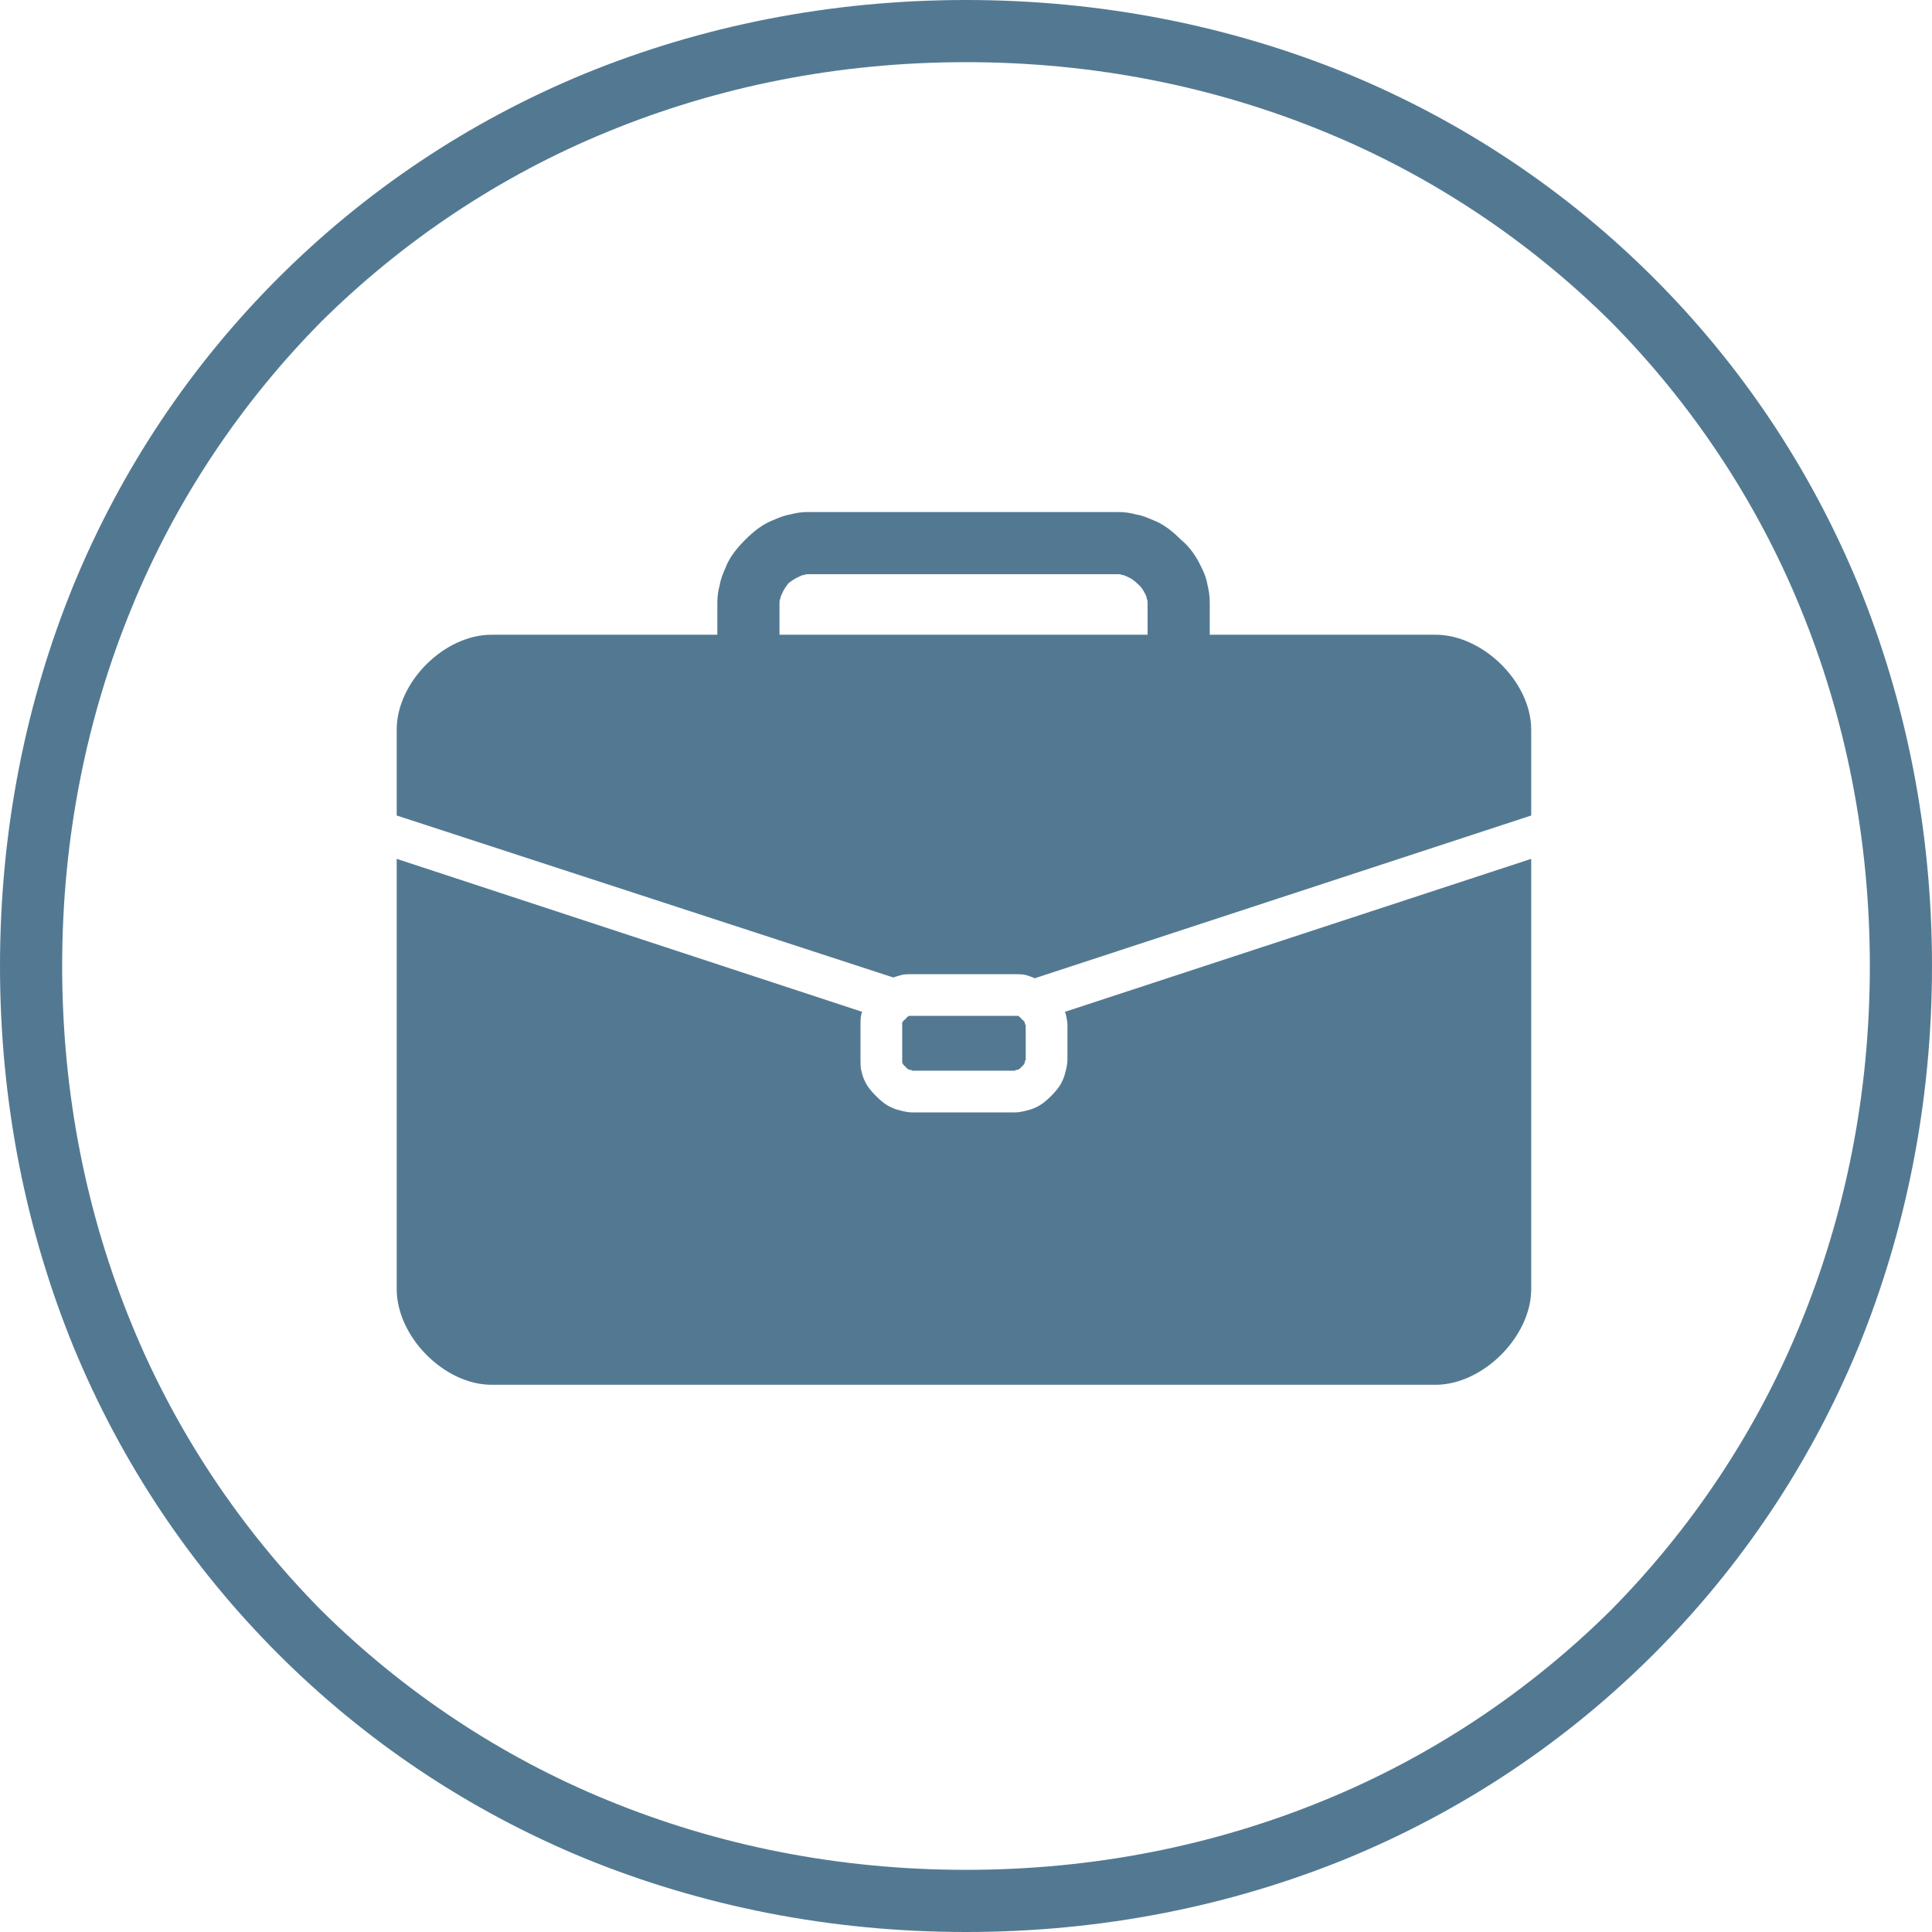
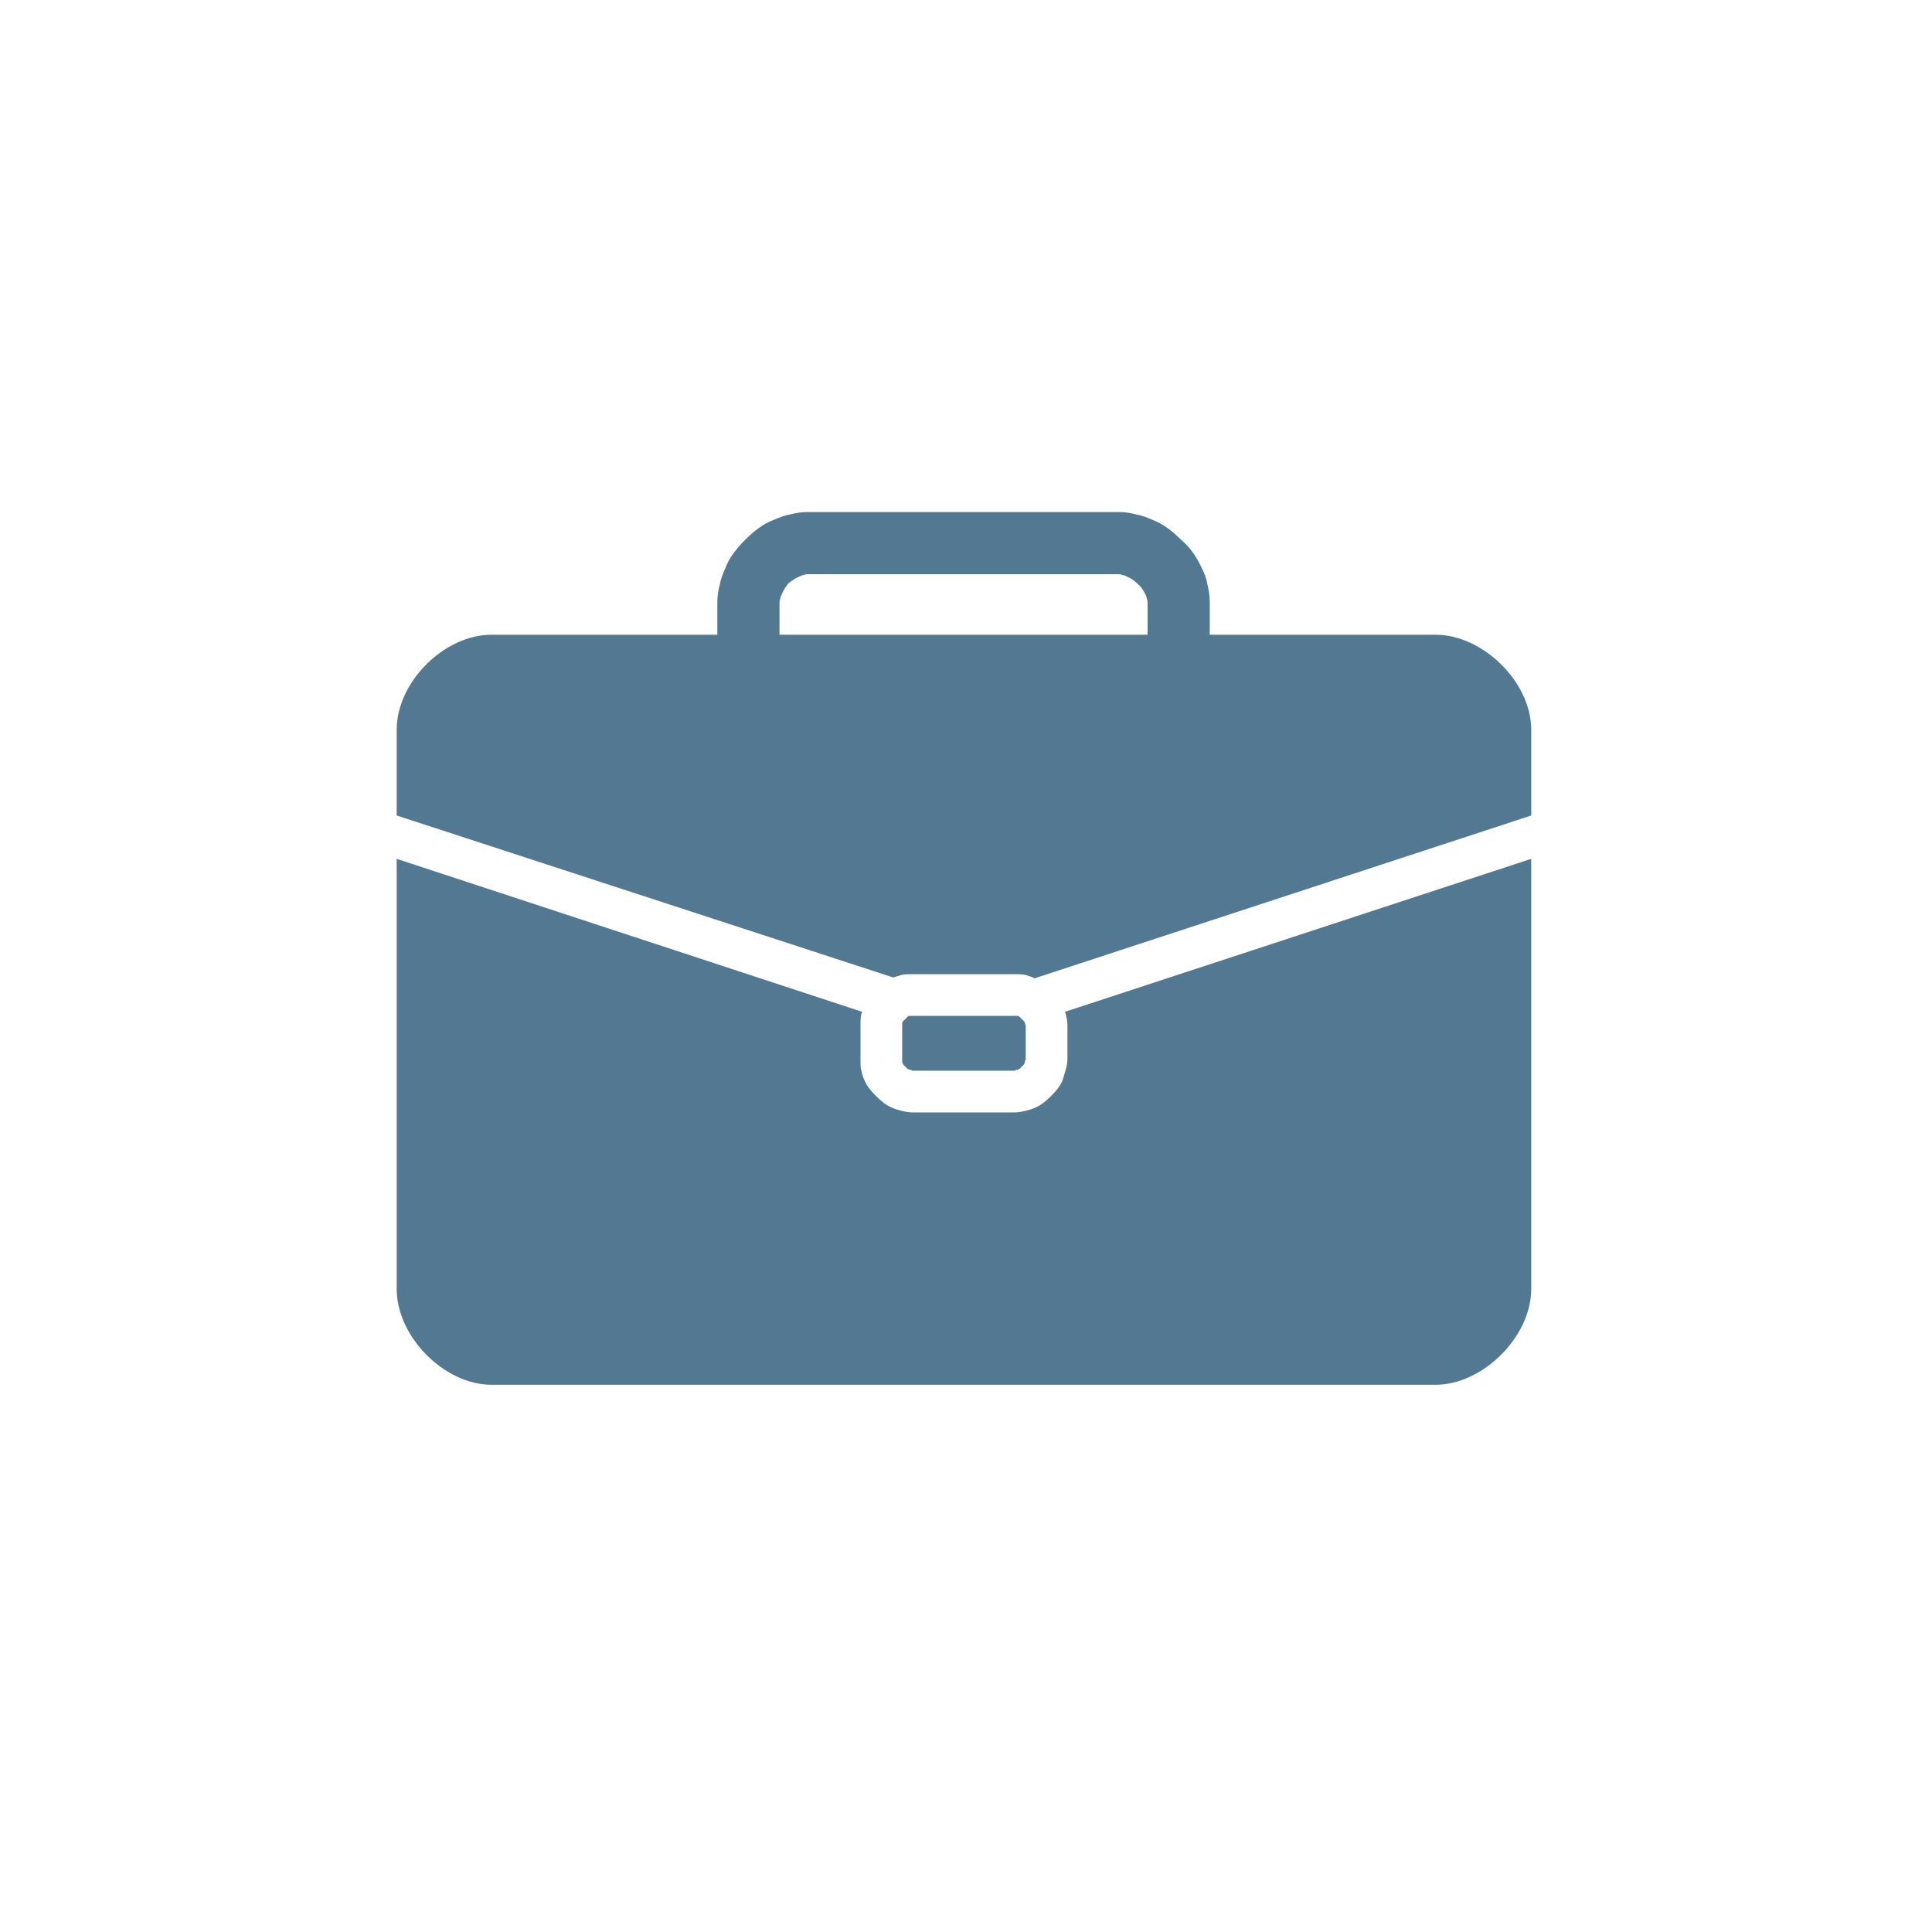
<svg xmlns="http://www.w3.org/2000/svg" width="500" zoomAndPan="magnify" viewBox="0 0 375 375" height="500" preserveAspectRatio="xMidYMid meet" version="1.0">
-   <path fill="#537992" d="M 261.484 14.289 C 284.188 23.656 304.191 37.152 321.02 53.98 C 337.848 70.809 351.344 90.812 360.711 113.516 C 369.918 136.059 375 160.988 375 187.5 C 375 214.012 369.918 238.938 360.711 261.484 C 351.344 284.188 337.848 304.191 321.02 321.02 C 304.191 337.848 284.188 351.344 261.484 360.711 C 238.938 369.918 214.012 375 187.5 375 C 160.988 375 136.059 369.918 113.516 360.711 C 90.812 351.344 70.809 337.848 53.98 321.02 C 37.152 304.191 23.656 284.188 14.289 261.484 C 5.082 238.938 0 214.012 0 187.5 C 0 160.988 5.082 136.059 14.289 113.516 C 23.656 90.812 37.152 70.809 53.98 53.98 C 70.809 37.152 90.812 23.656 113.516 14.289 C 136.059 5.082 160.988 0 187.5 0 C 214.012 0 238.938 5.082 261.484 14.289 Z M 257.039 349.438 C 277.996 340.867 296.887 328.164 312.605 312.605 C 328.164 296.887 340.867 277.996 349.438 257.039 C 358.172 235.766 362.934 212.426 362.934 187.5 C 362.934 162.574 358.172 139.234 349.438 117.961 C 340.867 97.004 328.164 78.113 312.605 62.395 C 296.887 46.836 277.996 34.133 257.039 25.562 C 235.766 16.828 212.426 12.066 187.5 12.066 C 162.574 12.066 139.234 16.828 117.961 25.562 C 97.004 34.133 78.113 46.836 62.395 62.395 C 46.836 78.113 34.133 97.004 25.562 117.961 C 16.828 139.234 12.066 162.574 12.066 187.5 C 12.066 212.426 16.828 235.766 25.562 257.039 C 34.133 277.996 46.836 296.887 62.395 312.605 C 78.113 328.164 97.004 340.867 117.961 349.438 C 139.234 358.172 162.574 362.934 187.5 362.934 C 212.426 362.934 235.766 358.172 257.039 349.438 Z M 257.039 349.438 " fill-opacity="1" fill-rule="evenodd" />
-   <path fill="#537992" d="M 156.066 111.609 C 155.746 111.609 155.43 111.77 155.113 111.93 C 154.32 112.246 153.684 112.723 153.047 113.199 C 152.57 113.832 152.094 114.469 151.777 115.262 C 151.621 115.578 151.461 115.898 151.461 116.215 C 151.301 116.531 151.301 116.691 151.301 117.008 L 151.301 123.199 L 222.746 123.199 L 222.746 117.008 C 222.746 116.691 222.746 116.531 222.586 116.215 C 222.586 115.898 222.43 115.578 222.27 115.262 C 221.953 114.629 221.477 113.832 220.84 113.355 C 220.207 112.723 219.57 112.246 218.777 111.93 C 218.457 111.77 218.141 111.609 217.824 111.609 C 217.508 111.453 217.348 111.453 217.031 111.453 L 156.859 111.453 C 156.543 111.453 156.383 111.453 156.066 111.609 Z M 139.234 117.008 C 139.234 115.738 139.395 114.629 139.711 113.516 C 139.871 112.406 140.348 111.293 140.824 110.184 C 141.617 108.117 143.047 106.371 144.633 104.785 C 146.223 103.195 147.969 101.766 150.031 100.973 C 151.145 100.496 152.254 100.02 153.367 99.863 C 154.477 99.543 155.59 99.387 156.859 99.387 L 217.031 99.387 C 218.301 99.387 219.41 99.543 220.523 99.863 C 221.633 100.02 222.746 100.496 223.855 100.973 C 225.922 101.766 227.668 103.195 229.254 104.785 C 231 106.215 232.27 108.117 233.223 110.184 C 233.699 111.133 234.176 112.246 234.336 113.355 C 234.652 114.629 234.812 115.738 234.812 117.008 L 234.812 123.199 L 278.629 123.199 C 287.84 123.199 297.207 132.41 297.207 141.617 L 297.207 158.289 L 200.836 189.883 C 200.199 189.562 199.566 189.406 199.09 189.246 C 198.453 189.086 197.66 189.086 197.027 189.086 L 177.023 189.086 C 176.387 189.086 175.594 189.086 174.957 189.246 C 174.48 189.406 173.848 189.562 173.371 189.723 L 77 158.289 L 77 141.617 C 77 132.41 86.207 123.199 95.418 123.199 L 139.234 123.199 Z M 176.863 197.184 L 197.184 197.184 C 197.344 197.184 197.504 197.184 197.66 197.184 C 197.82 197.344 198.137 197.504 198.297 197.82 C 198.613 197.977 198.773 198.297 198.93 198.453 C 198.93 198.613 198.93 198.613 198.93 198.773 L 199.09 198.93 L 199.09 205.758 L 198.93 205.918 C 198.93 206.074 198.93 206.234 198.93 206.234 C 198.773 206.551 198.613 206.871 198.297 207.027 C 198.137 207.344 197.82 207.504 197.504 207.664 C 197.504 207.664 197.344 207.664 197.184 207.664 L 197.027 207.82 L 177.023 207.82 L 176.863 207.664 C 176.703 207.664 176.547 207.664 176.547 207.664 C 176.227 207.504 175.91 207.344 175.75 207.027 C 175.434 206.871 175.273 206.551 175.117 206.234 C 175.117 206.234 175.117 206.074 175.117 205.918 L 175.117 198.773 C 175.117 198.613 175.117 198.613 175.117 198.453 C 175.273 198.297 175.434 197.977 175.75 197.82 C 175.91 197.504 176.227 197.344 176.387 197.184 C 176.547 197.184 176.703 197.184 176.863 197.184 Z M 206.871 196.867 C 206.871 196.707 206.711 196.551 206.711 196.391 L 297.207 166.703 L 297.207 250.211 C 297.207 259.422 287.84 268.785 278.629 268.785 L 95.418 268.785 C 86.207 268.785 77 259.422 77 250.211 L 77 166.703 L 167.336 196.391 C 167.336 196.551 167.18 196.707 167.18 196.867 C 167.02 197.504 167.02 198.297 167.02 198.93 L 167.02 205.758 C 167.02 206.395 167.02 207.188 167.18 207.82 C 167.336 208.457 167.496 209.094 167.812 209.727 C 168.289 210.84 169.082 211.789 170.035 212.742 C 170.988 213.695 171.941 214.488 173.051 214.965 C 173.688 215.285 174.324 215.441 174.957 215.602 C 175.594 215.762 176.387 215.918 177.023 215.918 L 197.027 215.918 C 197.66 215.918 198.453 215.762 199.09 215.602 C 199.727 215.441 200.359 215.285 200.996 214.965 C 202.105 214.488 203.059 213.695 204.012 212.742 C 204.965 211.789 205.758 210.84 206.234 209.727 C 206.551 209.094 206.711 208.457 206.871 207.82 C 207.027 207.188 207.188 206.395 207.188 205.758 L 207.188 198.93 C 207.188 198.297 207.027 197.504 206.871 196.867 Z M 206.871 196.867 " fill-opacity="1" fill-rule="evenodd" />
+   <path fill="#537992" d="M 156.066 111.609 C 155.746 111.609 155.43 111.77 155.113 111.93 C 154.32 112.246 153.684 112.723 153.047 113.199 C 152.57 113.832 152.094 114.469 151.777 115.262 C 151.621 115.578 151.461 115.898 151.461 116.215 C 151.301 116.531 151.301 116.691 151.301 117.008 L 151.301 123.199 L 222.746 123.199 L 222.746 117.008 C 222.746 116.691 222.746 116.531 222.586 116.215 C 222.586 115.898 222.43 115.578 222.27 115.262 C 221.953 114.629 221.477 113.832 220.84 113.355 C 220.207 112.723 219.57 112.246 218.777 111.93 C 218.457 111.77 218.141 111.609 217.824 111.609 C 217.508 111.453 217.348 111.453 217.031 111.453 L 156.859 111.453 C 156.543 111.453 156.383 111.453 156.066 111.609 Z M 139.234 117.008 C 139.234 115.738 139.395 114.629 139.711 113.516 C 139.871 112.406 140.348 111.293 140.824 110.184 C 141.617 108.117 143.047 106.371 144.633 104.785 C 146.223 103.195 147.969 101.766 150.031 100.973 C 151.145 100.496 152.254 100.02 153.367 99.863 C 154.477 99.543 155.59 99.387 156.859 99.387 L 217.031 99.387 C 218.301 99.387 219.41 99.543 220.523 99.863 C 221.633 100.02 222.746 100.496 223.855 100.973 C 225.922 101.766 227.668 103.195 229.254 104.785 C 231 106.215 232.27 108.117 233.223 110.184 C 233.699 111.133 234.176 112.246 234.336 113.355 C 234.652 114.629 234.812 115.738 234.812 117.008 L 234.812 123.199 L 278.629 123.199 C 287.84 123.199 297.207 132.41 297.207 141.617 L 297.207 158.289 L 200.836 189.883 C 200.199 189.562 199.566 189.406 199.09 189.246 C 198.453 189.086 197.66 189.086 197.027 189.086 L 177.023 189.086 C 176.387 189.086 175.594 189.086 174.957 189.246 C 174.48 189.406 173.848 189.562 173.371 189.723 L 77 158.289 L 77 141.617 C 77 132.41 86.207 123.199 95.418 123.199 L 139.234 123.199 Z M 176.863 197.184 L 197.184 197.184 C 197.344 197.184 197.504 197.184 197.66 197.184 C 197.82 197.344 198.137 197.504 198.297 197.82 C 198.613 197.977 198.773 198.297 198.93 198.453 C 198.93 198.613 198.93 198.613 198.93 198.773 L 199.09 198.93 L 199.09 205.758 L 198.93 205.918 C 198.93 206.074 198.93 206.234 198.93 206.234 C 198.773 206.551 198.613 206.871 198.297 207.027 C 198.137 207.344 197.82 207.504 197.504 207.664 C 197.504 207.664 197.344 207.664 197.184 207.664 L 197.027 207.82 L 177.023 207.82 L 176.863 207.664 C 176.703 207.664 176.547 207.664 176.547 207.664 C 176.227 207.504 175.91 207.344 175.75 207.027 C 175.434 206.871 175.273 206.551 175.117 206.234 C 175.117 206.234 175.117 206.074 175.117 205.918 L 175.117 198.773 C 175.117 198.613 175.117 198.613 175.117 198.453 C 175.273 198.297 175.434 197.977 175.75 197.82 C 175.91 197.504 176.227 197.344 176.387 197.184 C 176.547 197.184 176.703 197.184 176.863 197.184 Z M 206.871 196.867 C 206.871 196.707 206.711 196.551 206.711 196.391 L 297.207 166.703 L 297.207 250.211 C 297.207 259.422 287.84 268.785 278.629 268.785 L 95.418 268.785 C 86.207 268.785 77 259.422 77 250.211 L 77 166.703 L 167.336 196.391 C 167.336 196.551 167.18 196.707 167.18 196.867 C 167.02 197.504 167.02 198.297 167.02 198.93 L 167.02 205.758 C 167.02 206.395 167.02 207.188 167.18 207.82 C 167.336 208.457 167.496 209.094 167.812 209.727 C 168.289 210.84 169.082 211.789 170.035 212.742 C 170.988 213.695 171.941 214.488 173.051 214.965 C 173.688 215.285 174.324 215.441 174.957 215.602 C 175.594 215.762 176.387 215.918 177.023 215.918 L 197.027 215.918 C 197.66 215.918 198.453 215.762 199.09 215.602 C 199.727 215.441 200.359 215.285 200.996 214.965 C 202.105 214.488 203.059 213.695 204.012 212.742 C 204.965 211.789 205.758 210.84 206.234 209.727 C 207.027 207.188 207.188 206.395 207.188 205.758 L 207.188 198.93 C 207.188 198.297 207.027 197.504 206.871 196.867 Z M 206.871 196.867 " fill-opacity="1" fill-rule="evenodd" />
</svg>